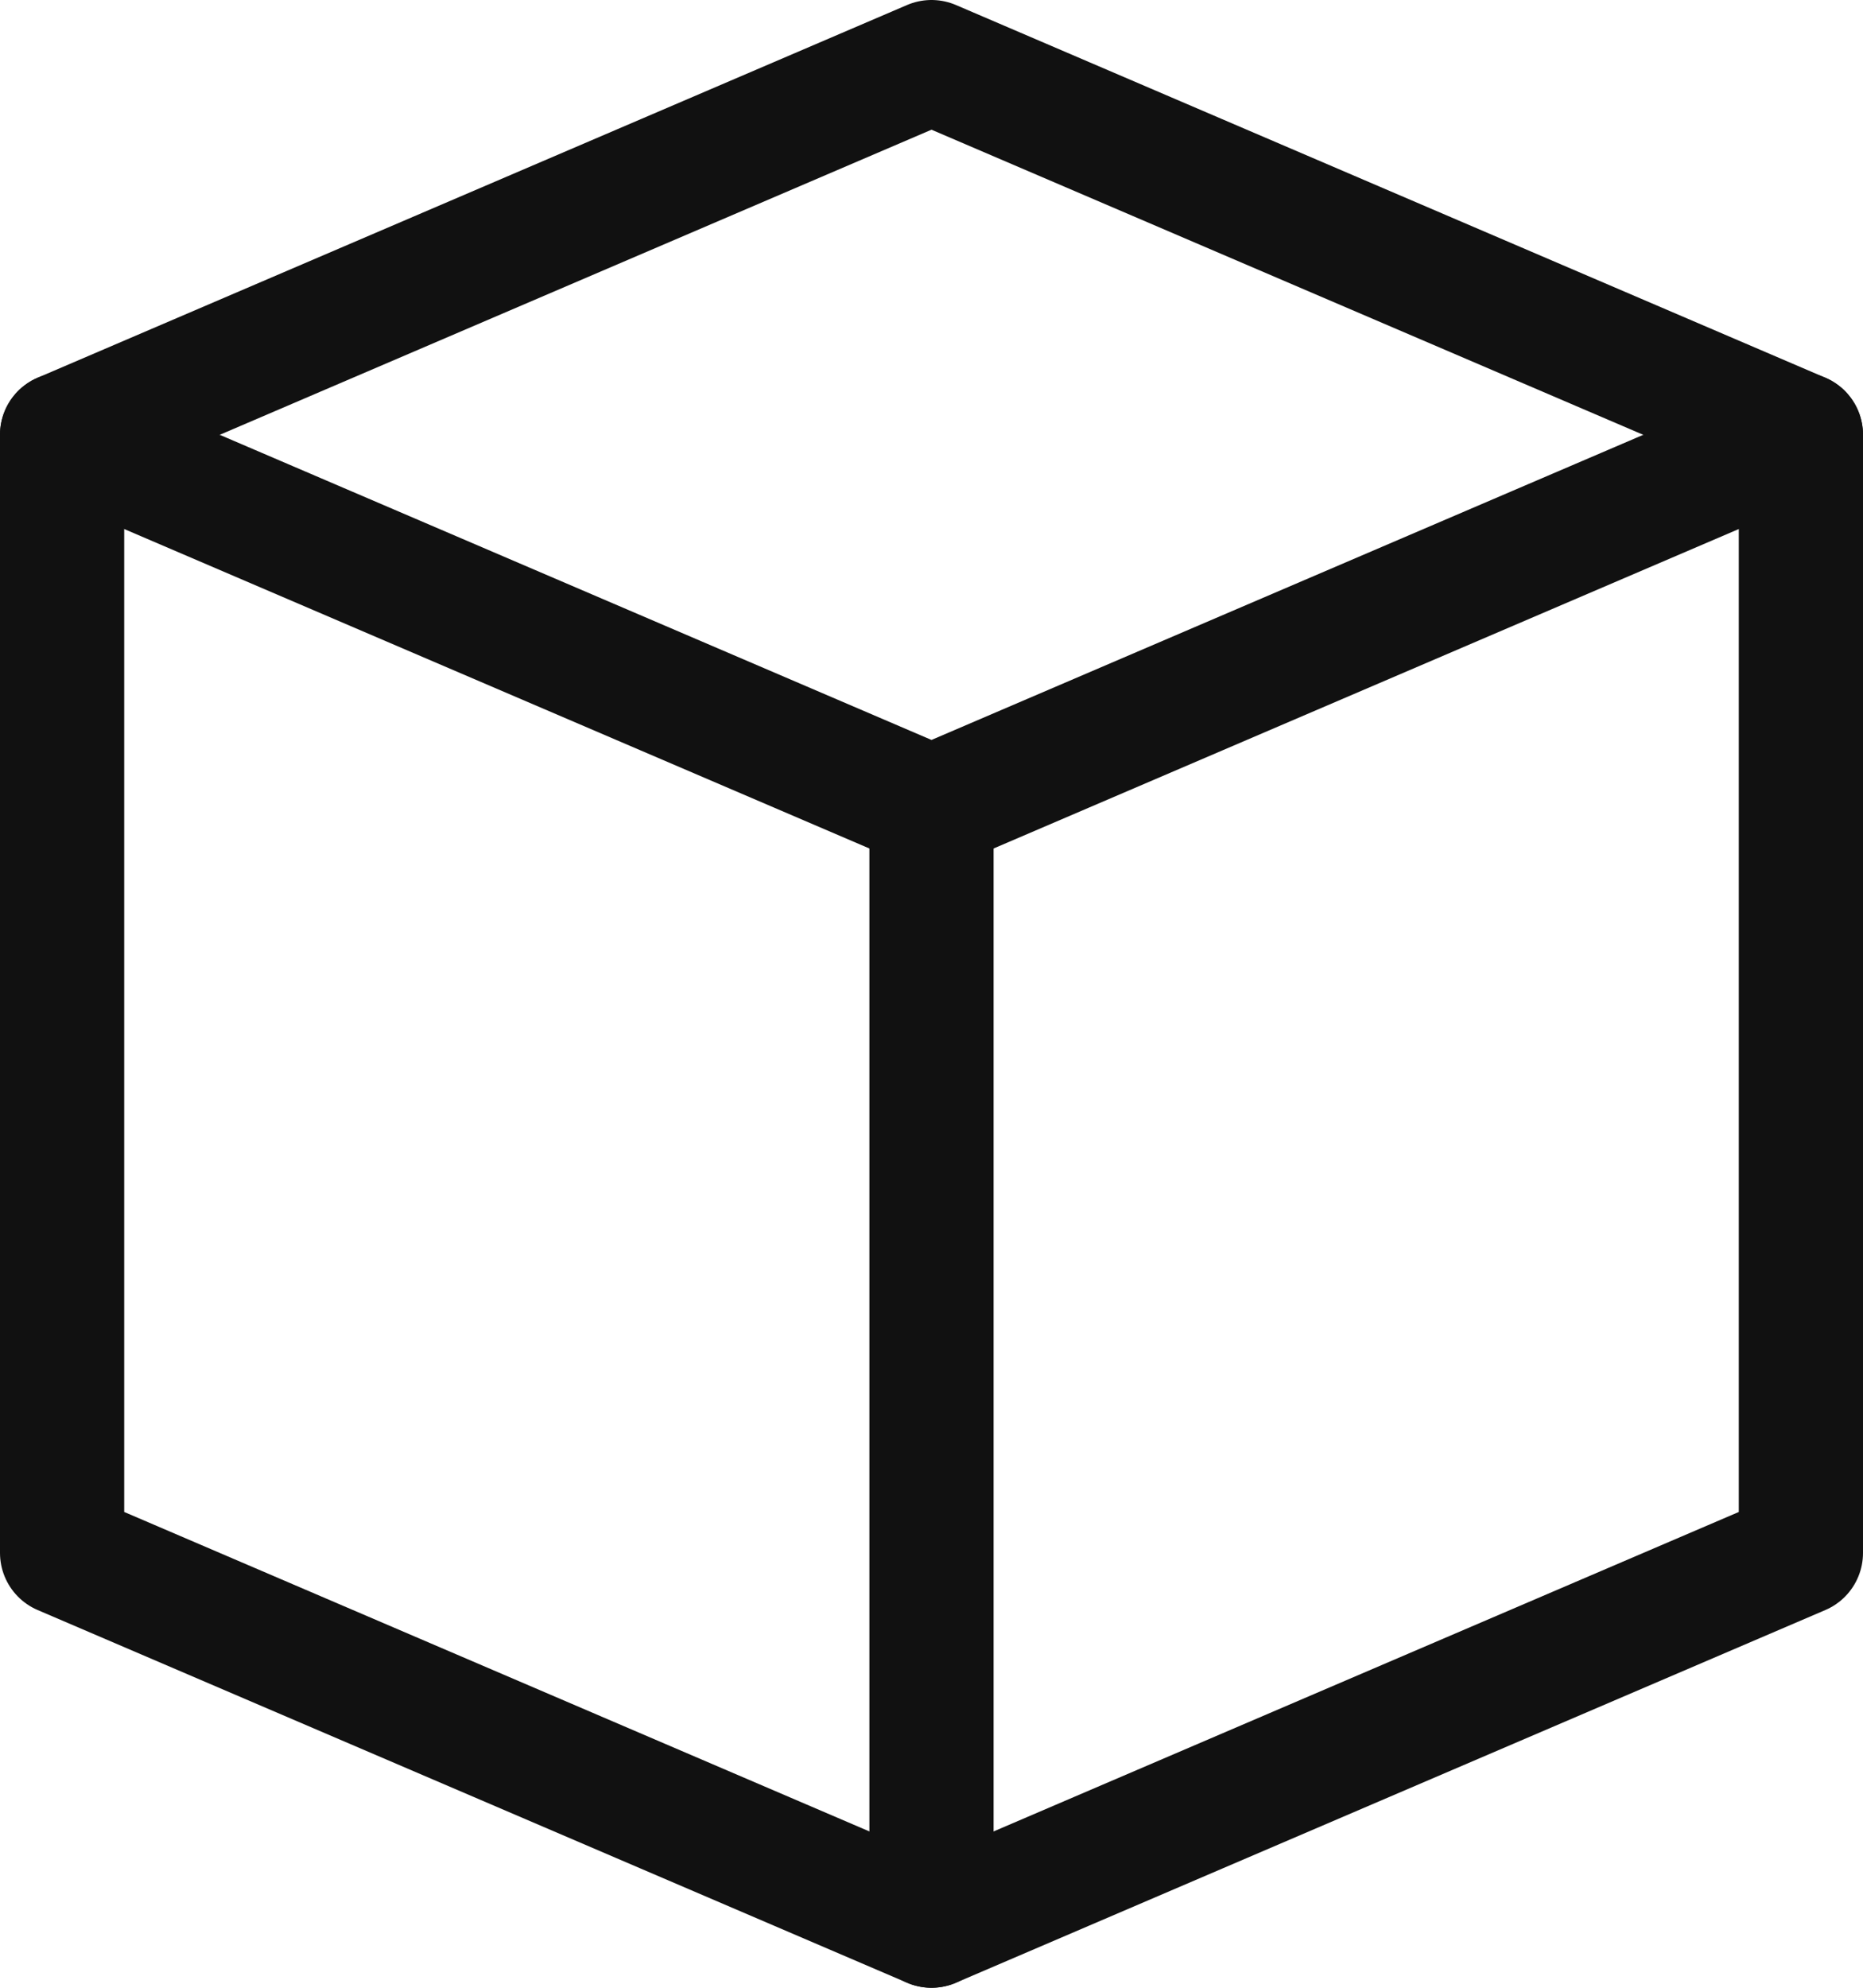
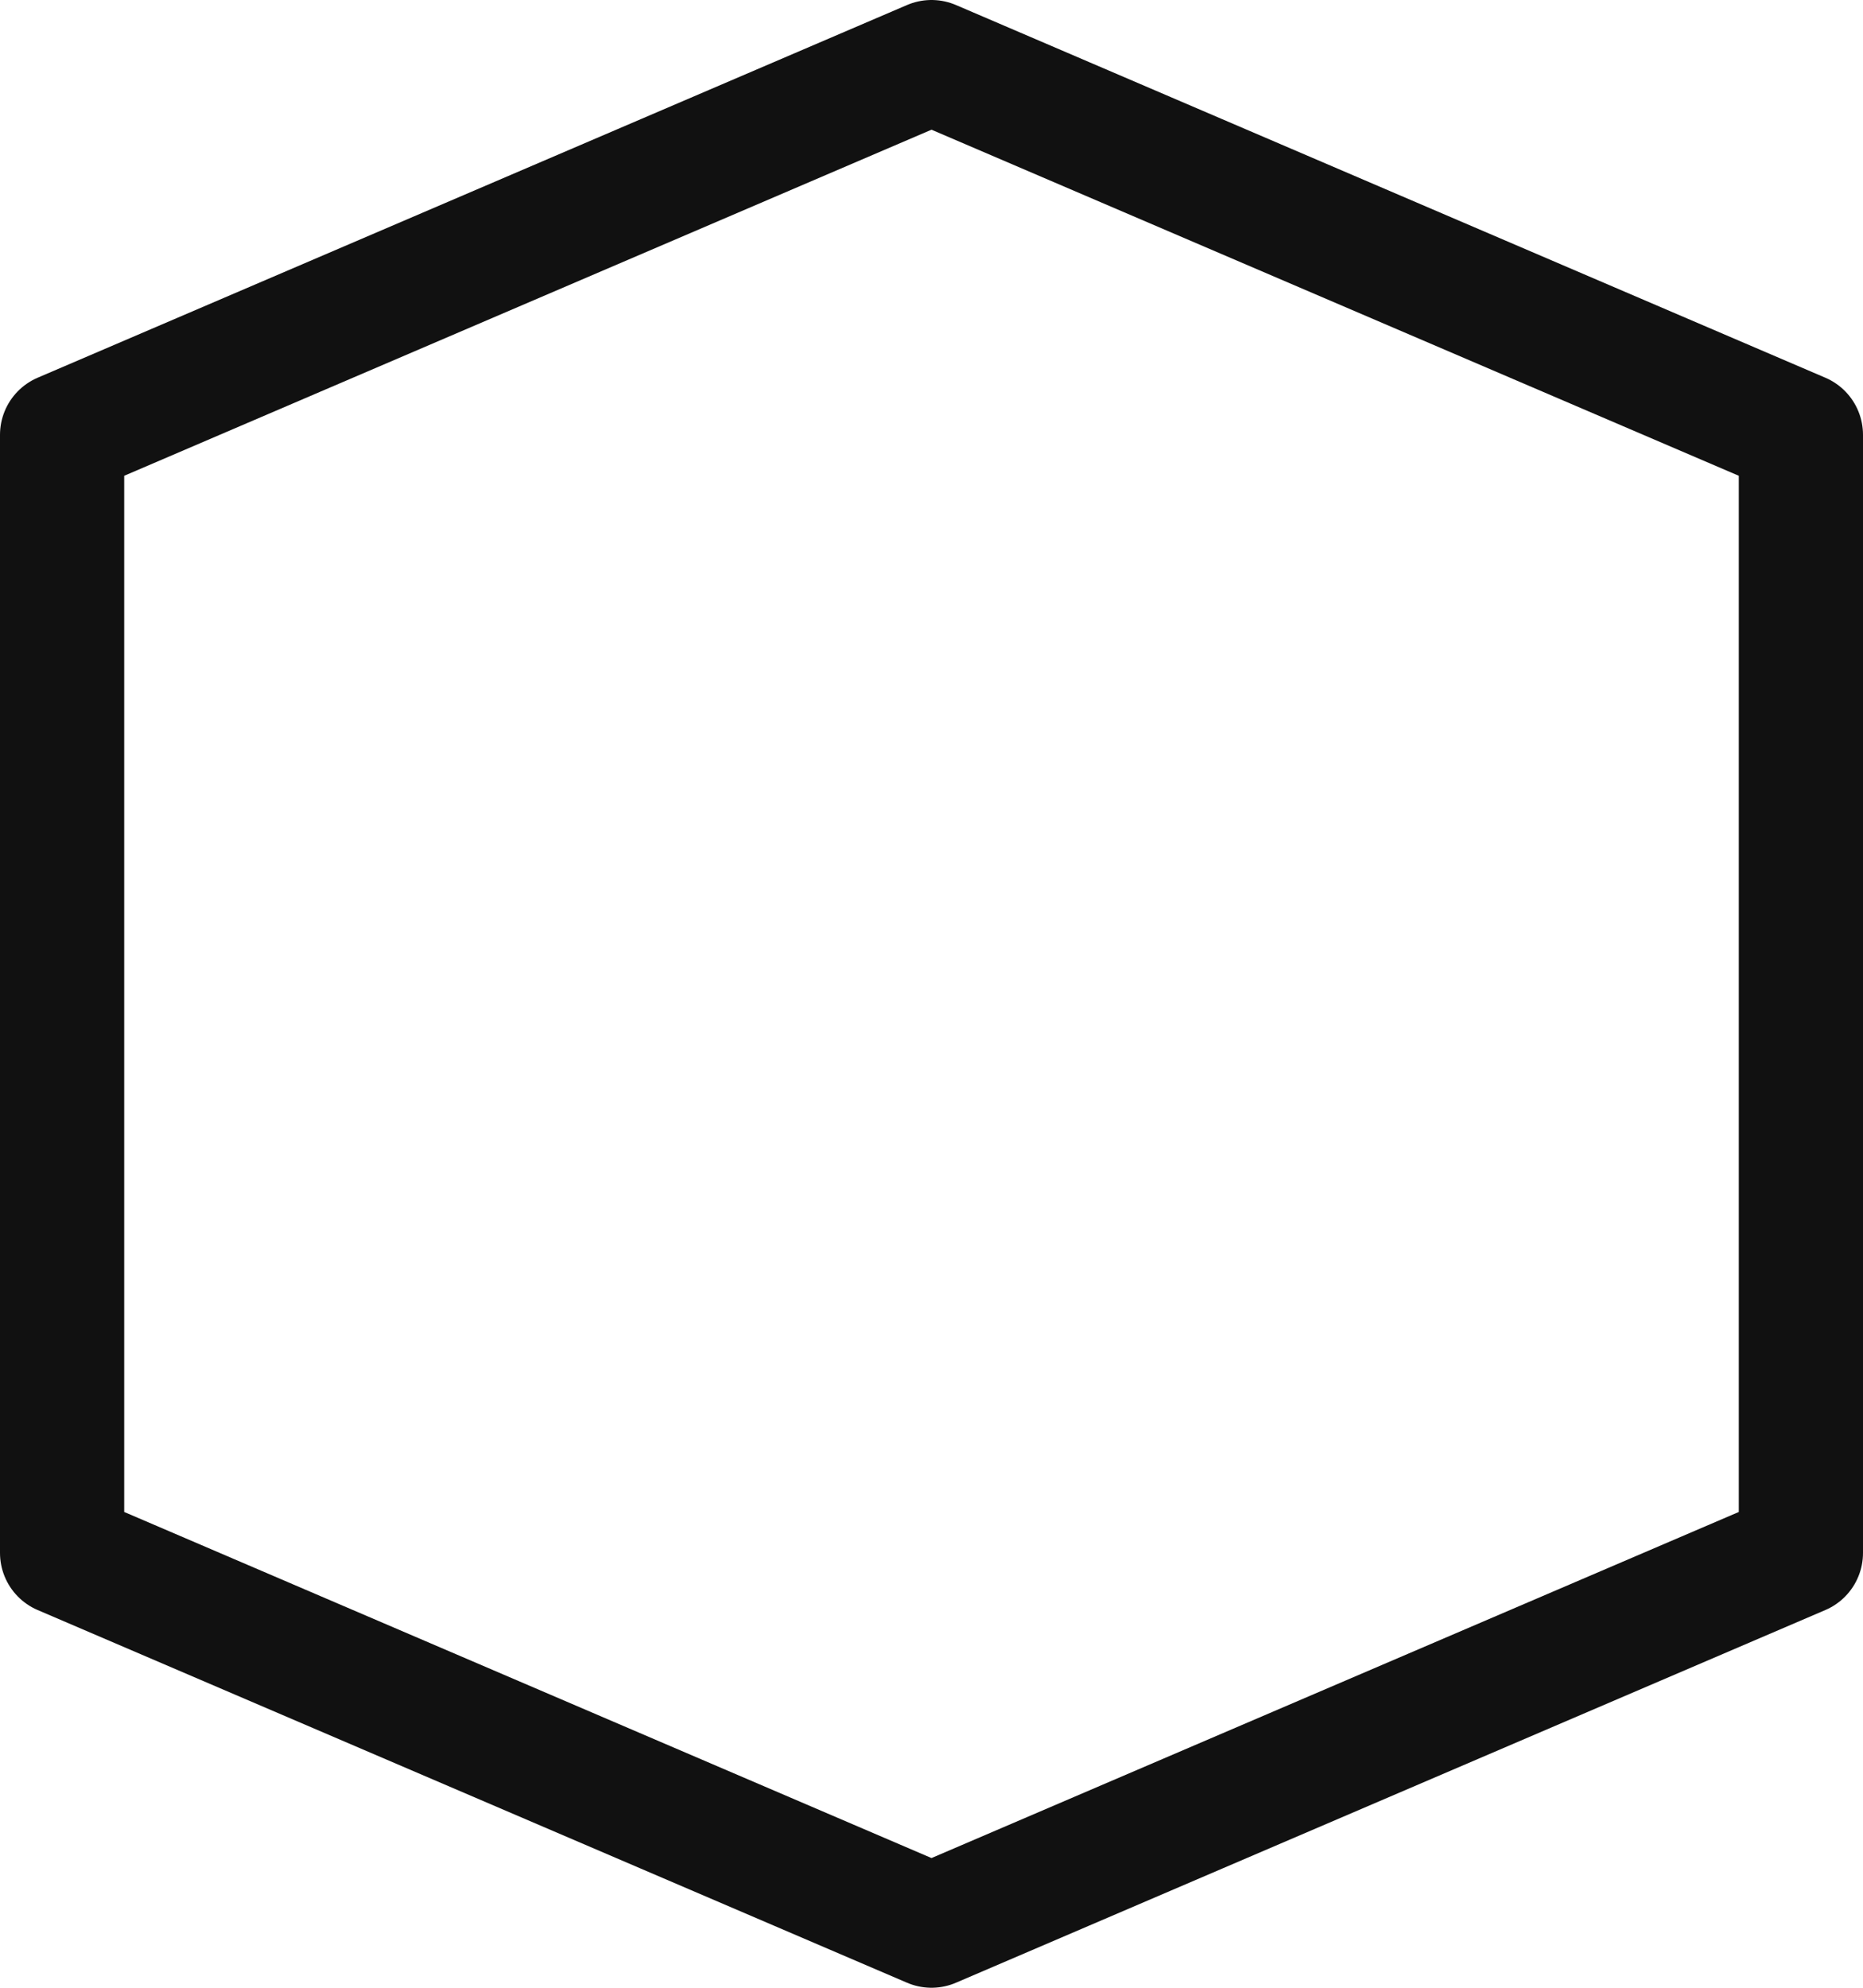
<svg xmlns="http://www.w3.org/2000/svg" width="15px" height="16px" viewBox="0 0 15 16" version="1.1">
  <title>app</title>
  <desc>Created with Sketch.</desc>
  <defs />
  <g id="Page-1" stroke="none" stroke-width="1" fill="none" fill-rule="evenodd" stroke-linecap="round" stroke-linejoin="round">
    <g id="product-badge-v1---1" transform="translate(-10, -7)" stroke="#111111">
      <g id="app" transform="translate(10, 7)">
-         <polyline id="Shape" points="0.5 3.5 7.5 6.5 14.5 3.5" />
-         <path d="M7.5,15.5 L7.5,6.5" id="Shape" />
        <polygon id="Shape" points="0.5 12.5 7.5 15.5 14.5 12.5 14.5 3.5 7.5 0.5 0.5 3.5" />
      </g>
    </g>
  </g>
</svg>